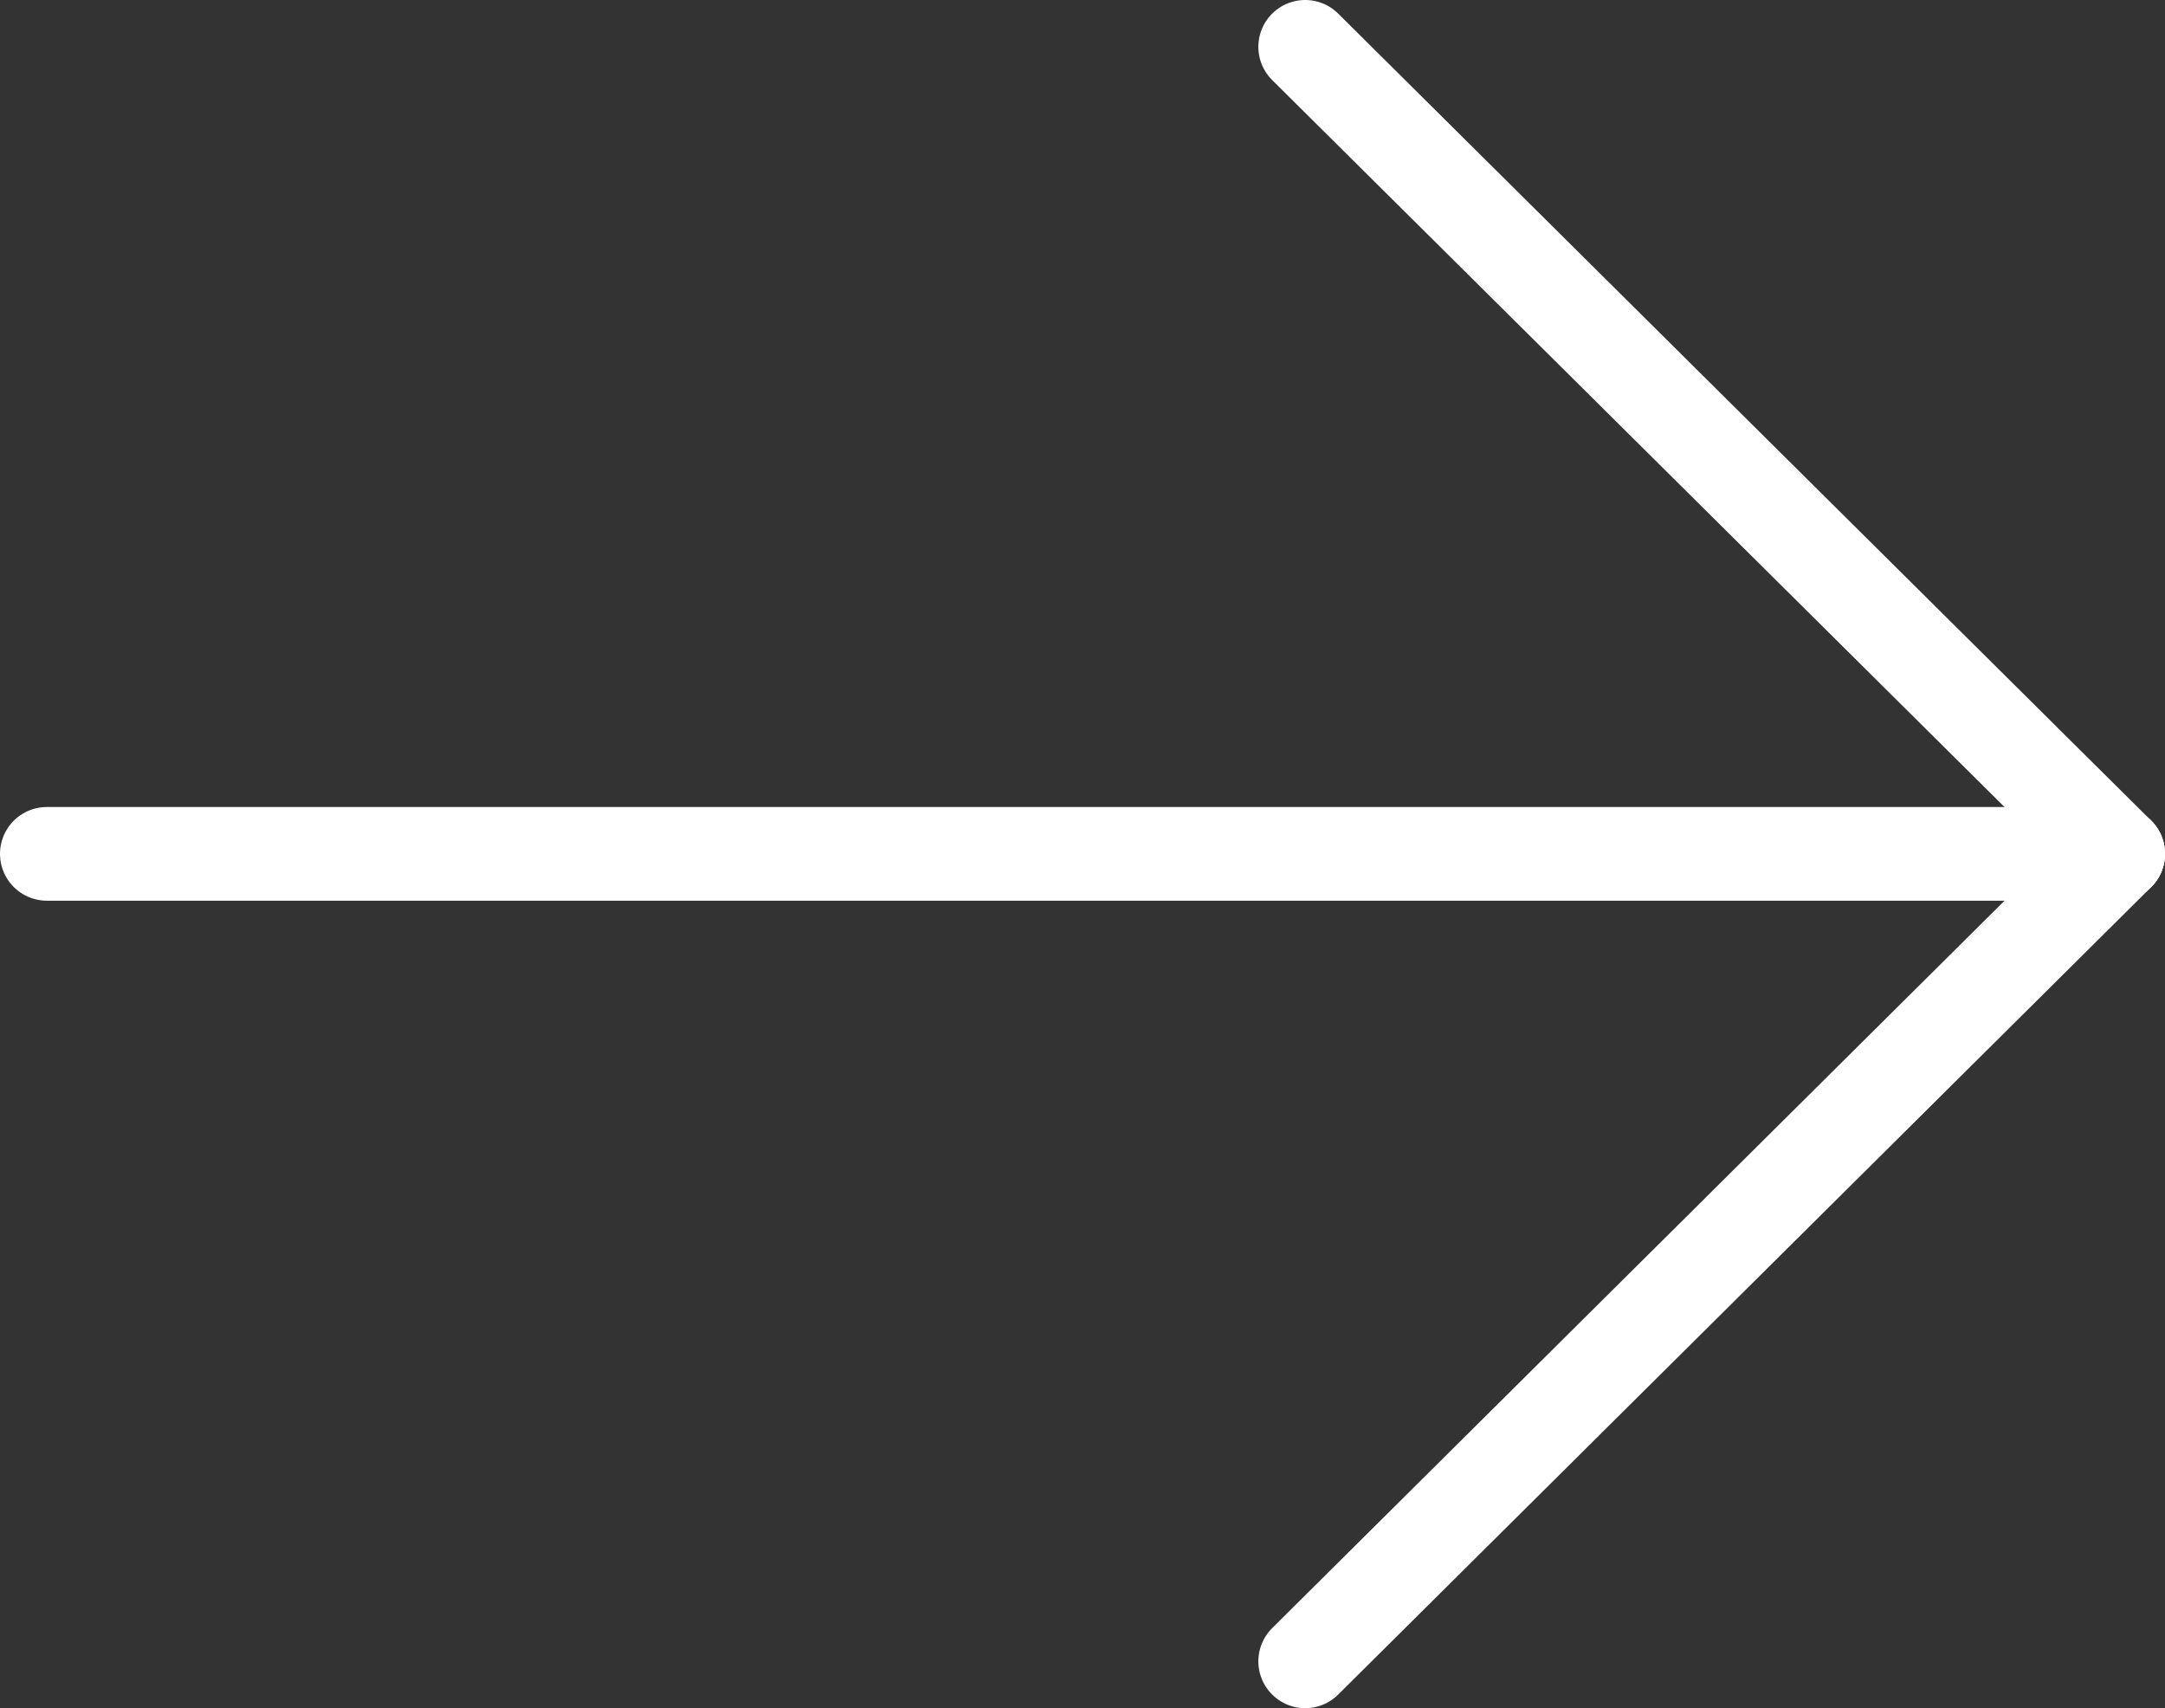
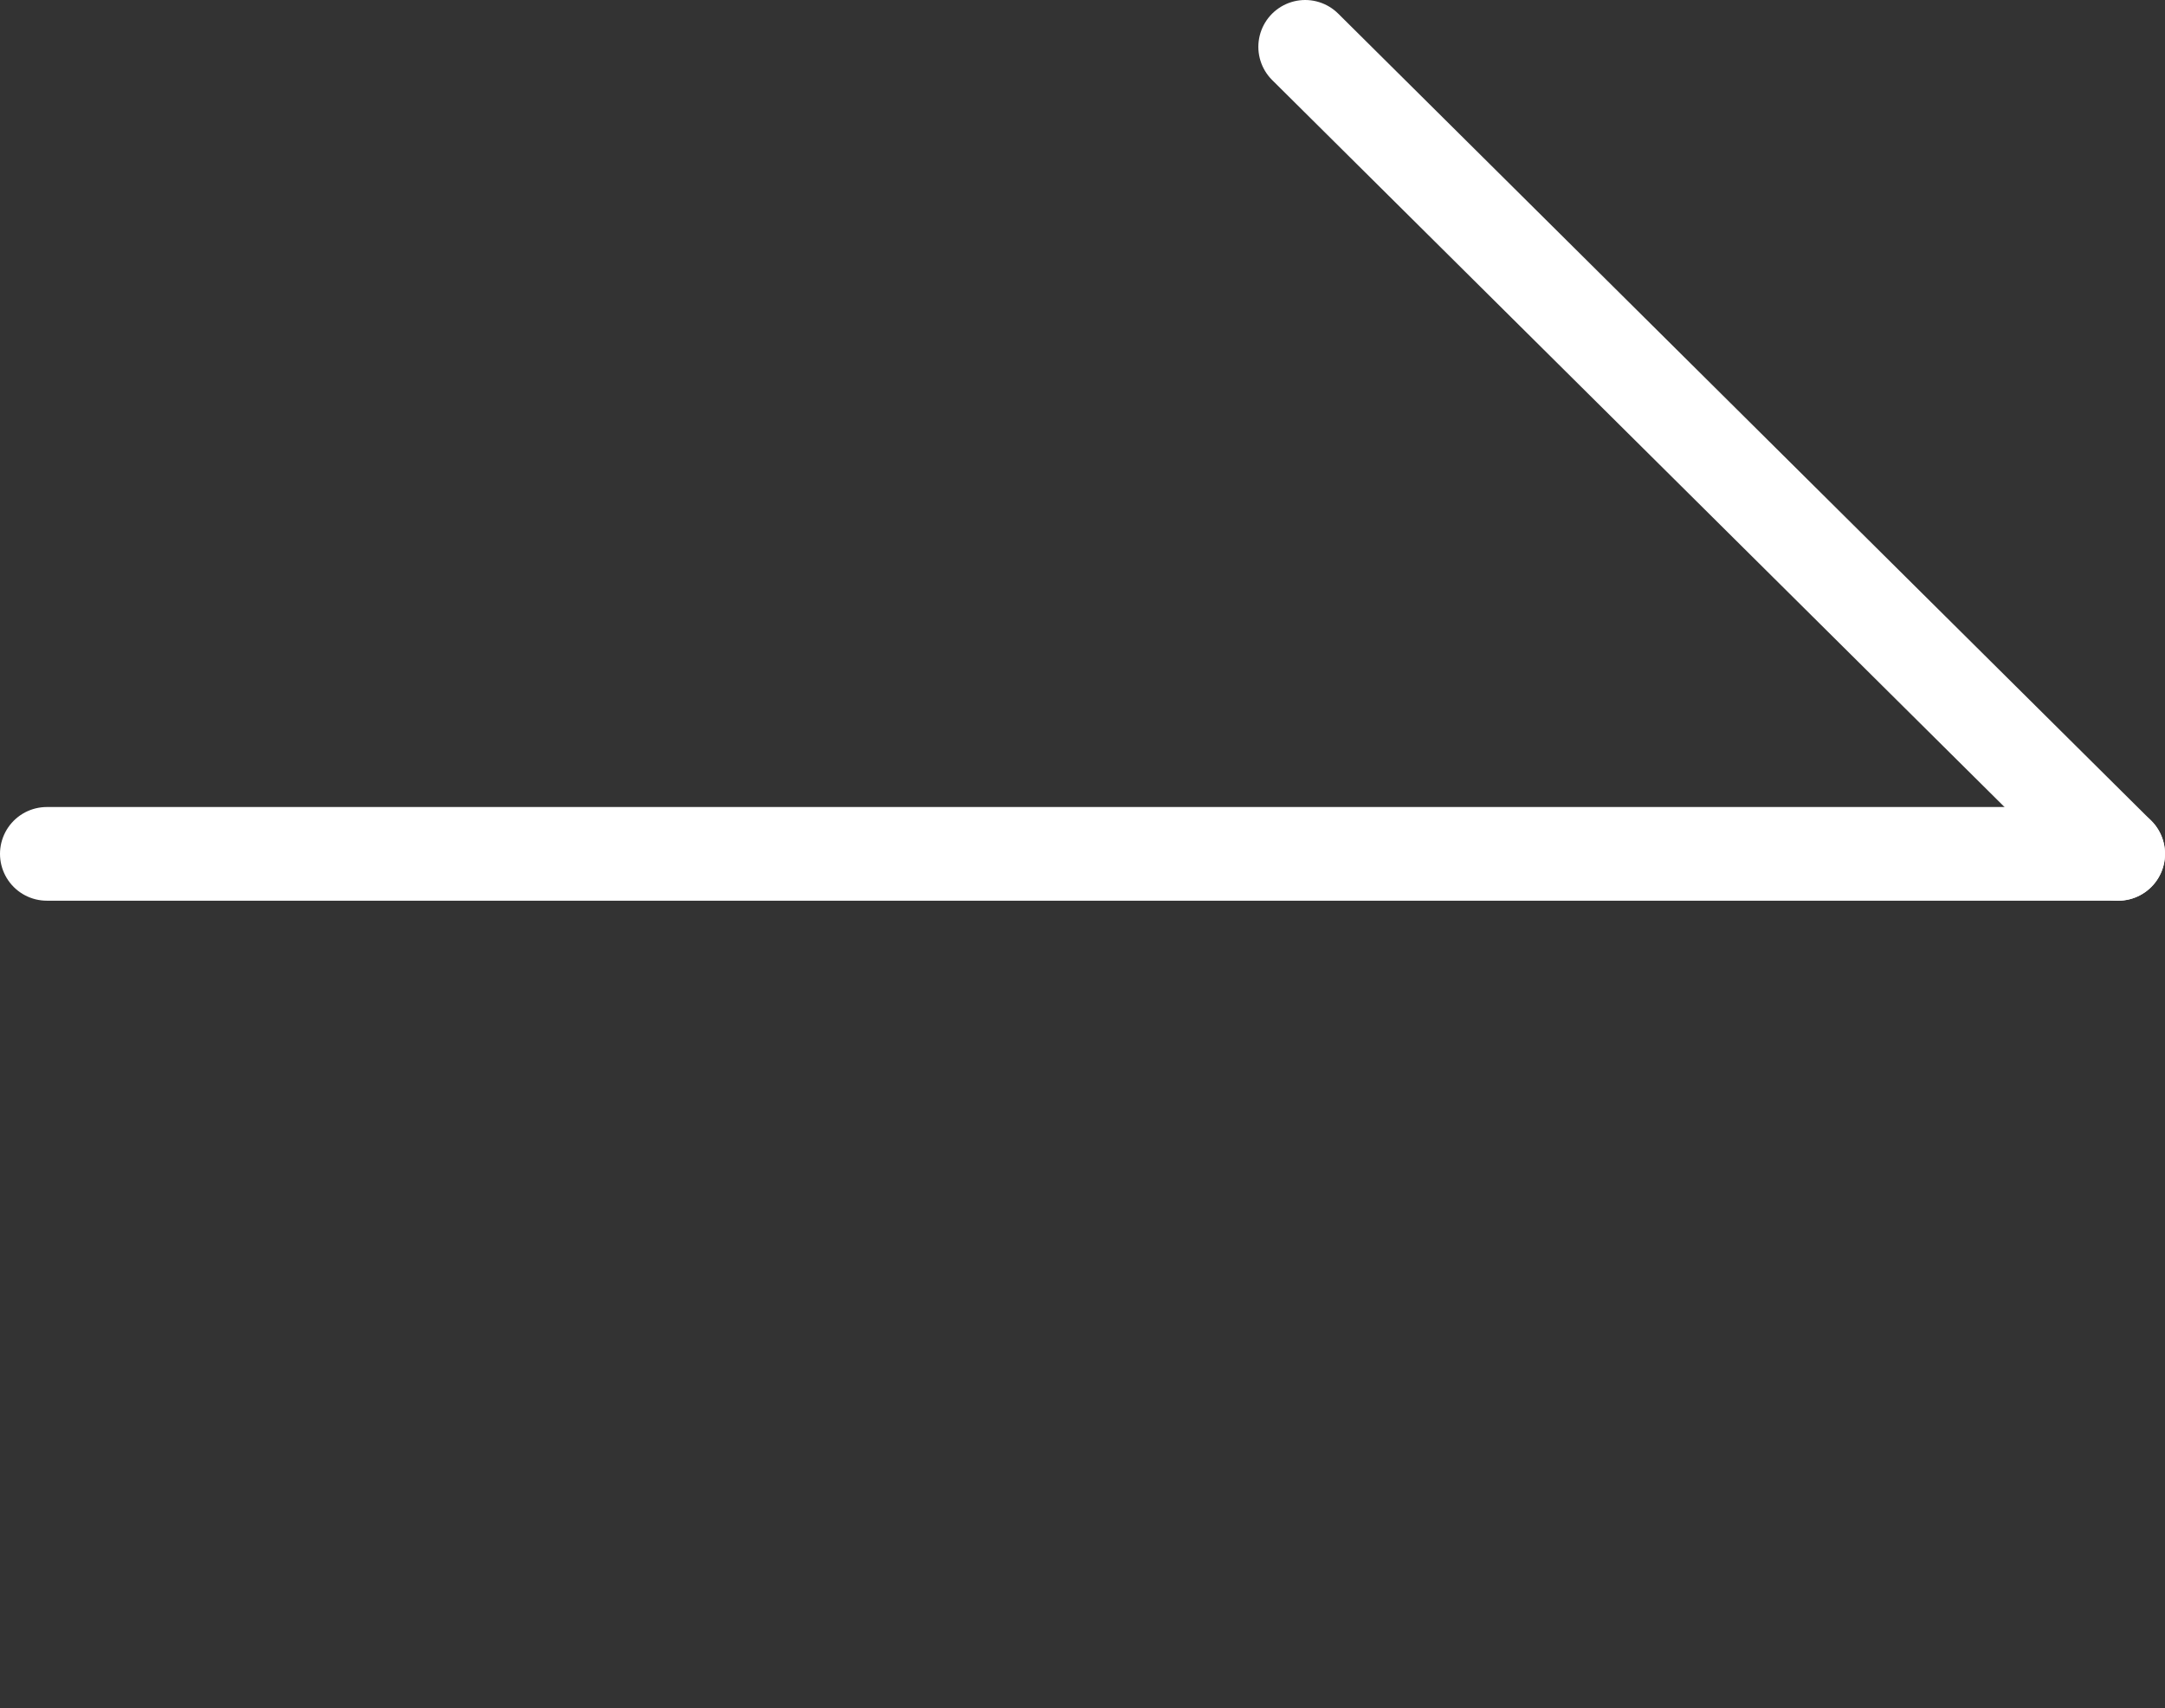
<svg xmlns="http://www.w3.org/2000/svg" viewBox="0 0 46.23 36.47">
  <rect x="0" y="0" width="46.23" height="36.47" fill="#333333" stroke="none" />
  <defs>
    <style>.cls-1{fill:none;stroke:#fff;stroke-linecap:round;stroke-miterlimit:10;stroke-width:2px;}</style>
  </defs>
  <g id="Livello_2" data-name="Livello 2">
    <g id="Livello_1-2" data-name="Livello 1">
      <line class="cls-1" x1="1" y1="18.23" x2="45.23" y2="18.23" />
      <line class="cls-1" x1="27.87" y1="1" x2="45.23" y2="18.23" />
-       <line class="cls-1" x1="45.23" y1="18.23" x2="27.87" y2="35.47" />
    </g>
  </g>
</svg>